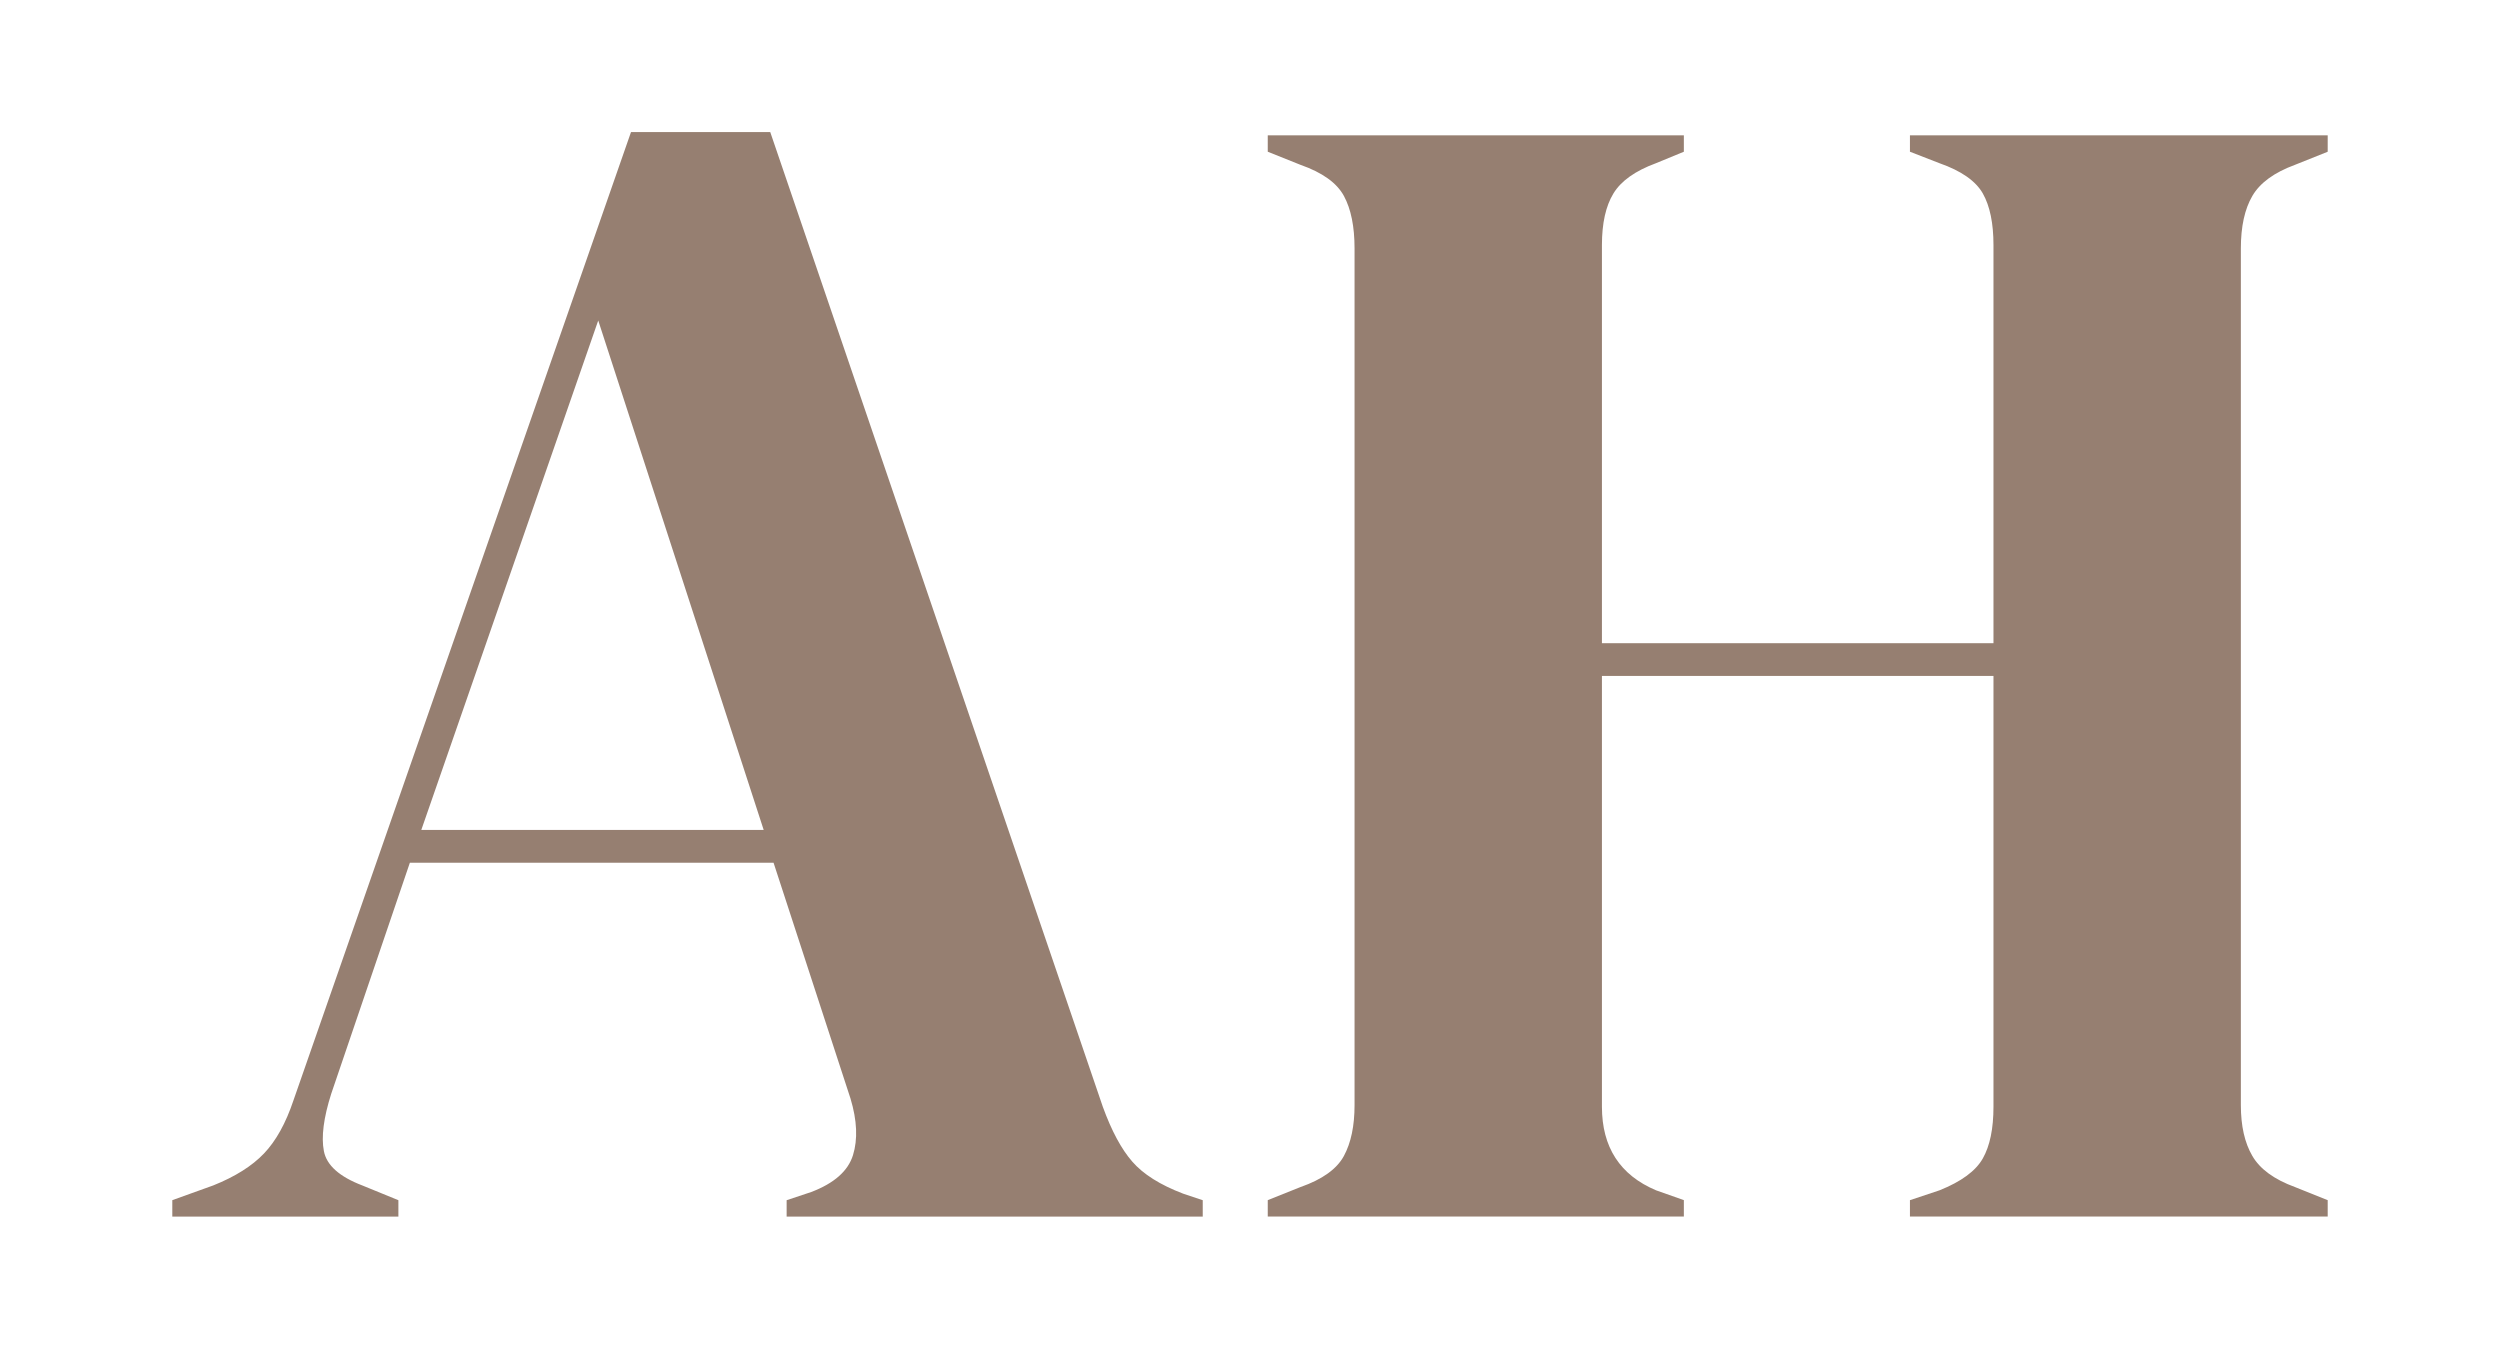
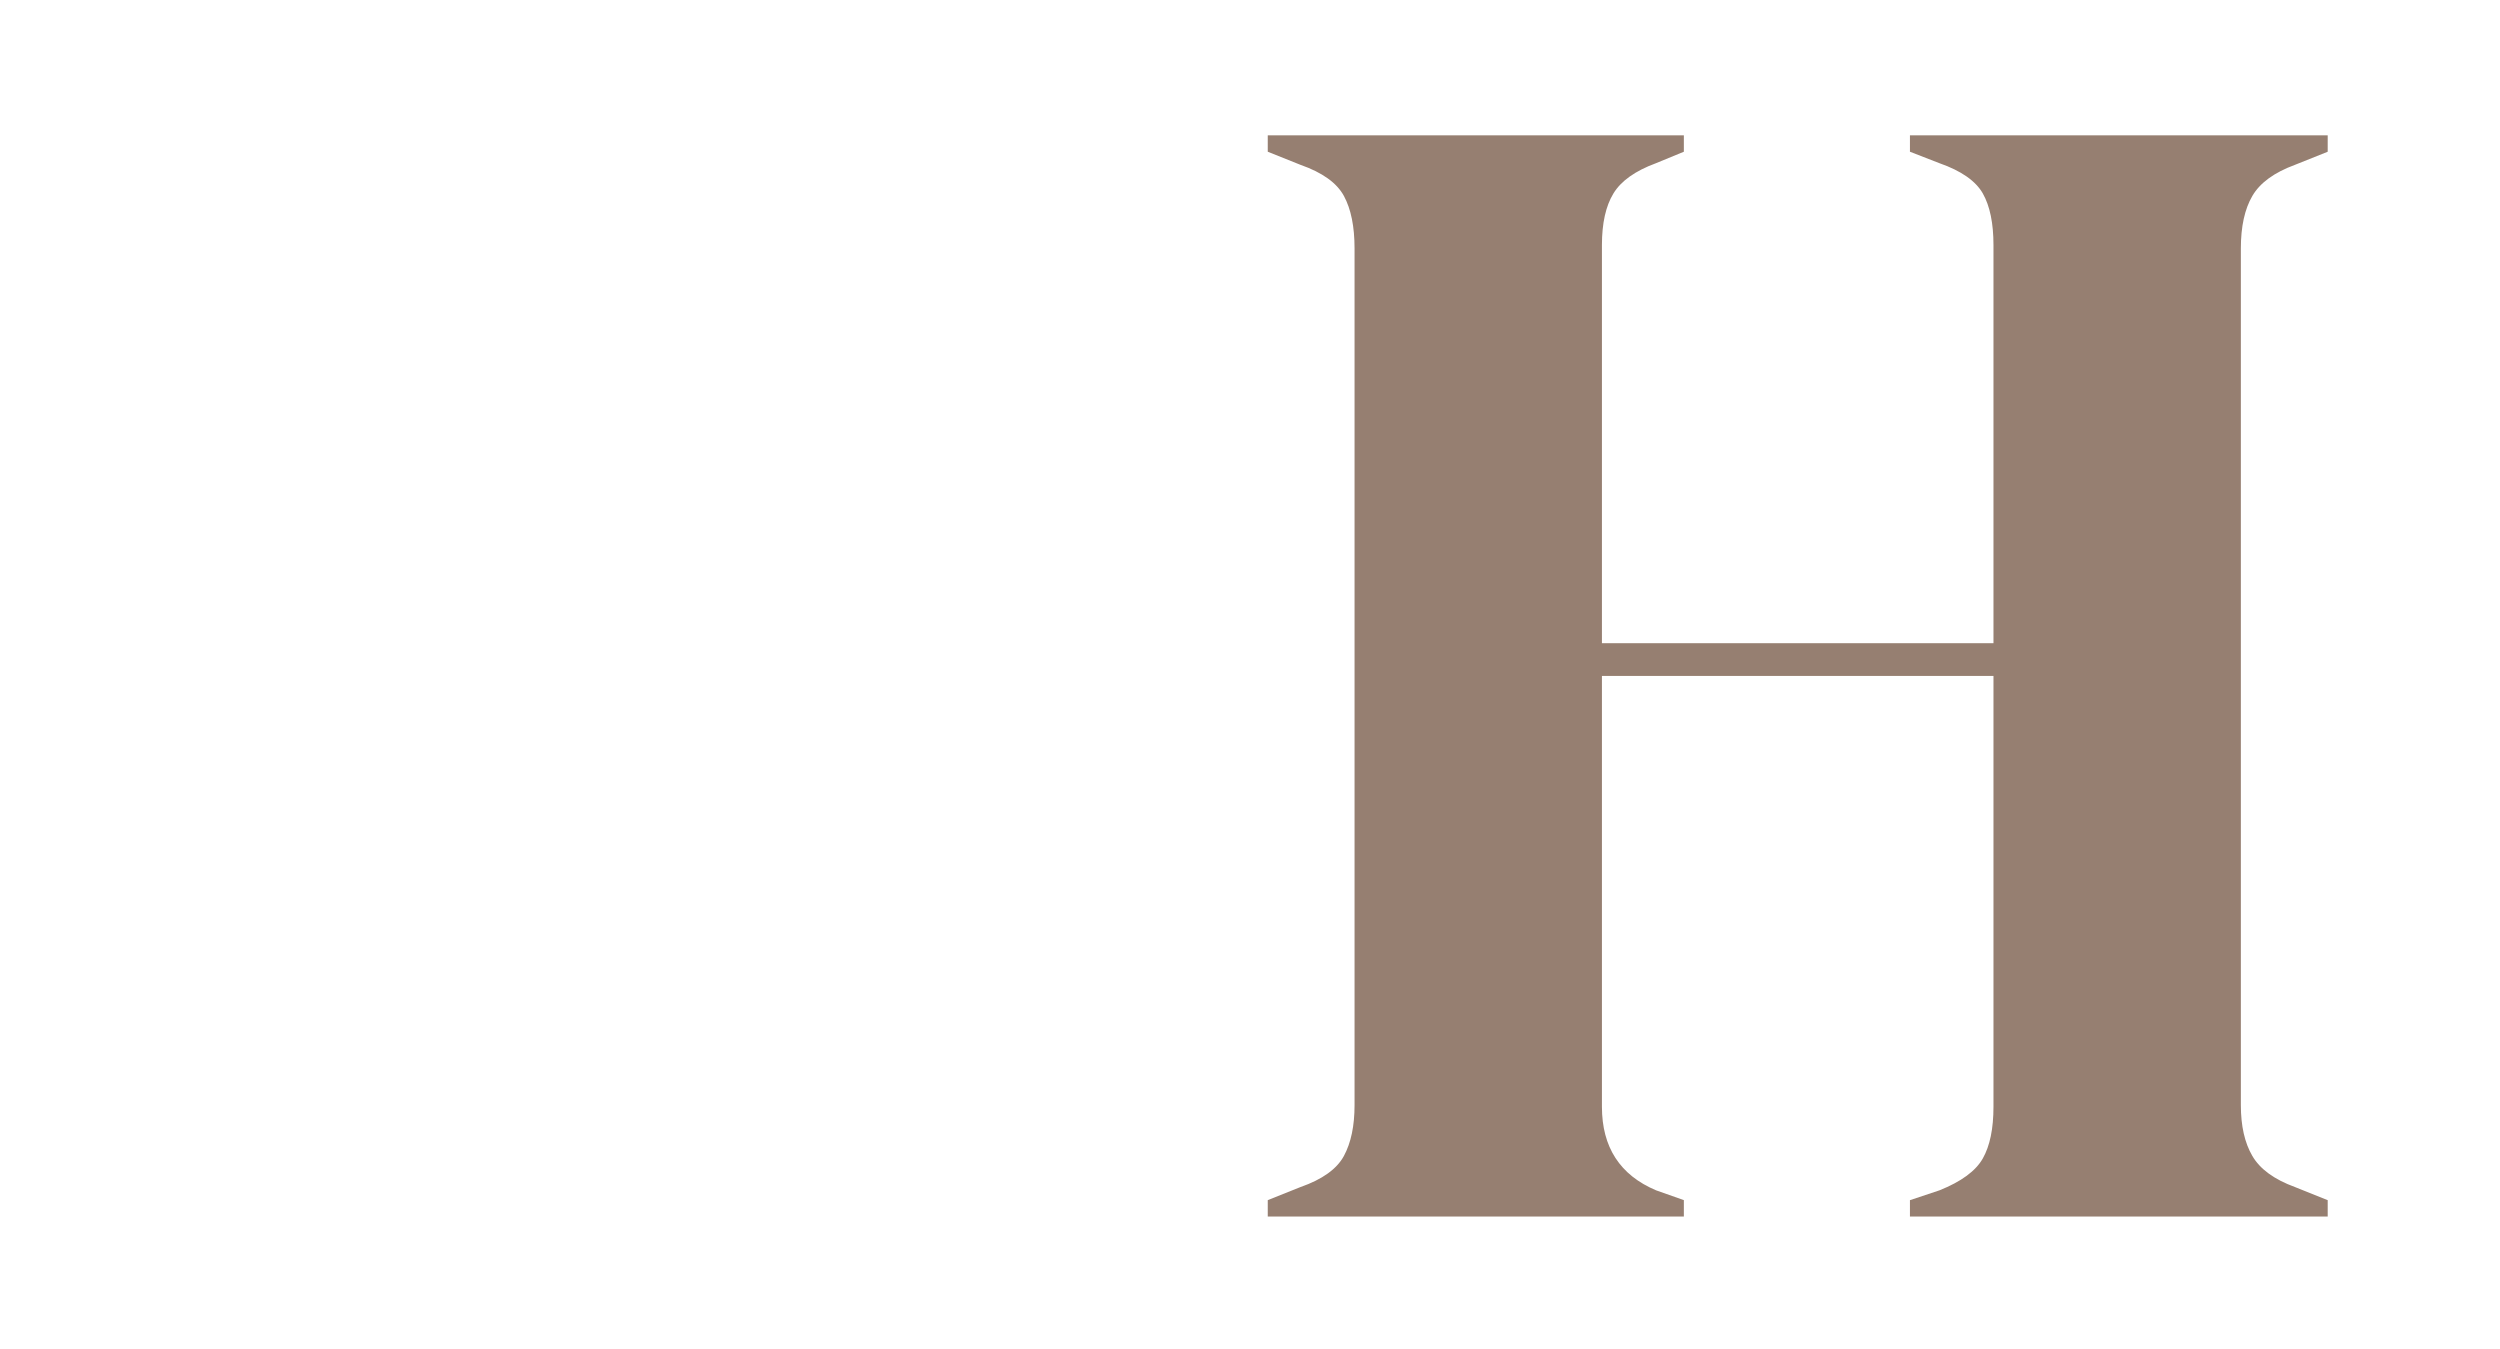
<svg xmlns="http://www.w3.org/2000/svg" viewBox="0 0 621 335">
  <g fill="#967f71">
-     <path d="m42.8 302.19v-4.07l10.17-3.66c5.42-2.17 9.63-4.81 12.61-7.94 2.98-3.12 5.42-7.53 7.33-13.23l83.83-240.48h34.59l82.61 242.12c2.17 5.97 4.61 10.52 7.33 13.63 2.71 3.12 6.92 5.77 12.61 7.94l4.88 1.63v4.07h-103.36v-4.07l6.1-2.03c5.7-2.17 9.16-5.22 10.38-9.16 1.22-3.93 1.02-8.61-.61-14.04l-19.12-58.6h-90.34l-19.53 57.38c-1.9 5.97-2.51 10.72-1.83 14.24.67 3.53 3.87 6.38 9.56 8.55l8.95 3.66v4.07h-56.16zm61.85-96.03h85.05l-41.1-126.55z" />
    <path d="m314.91 302.19v-4.07l8.14-3.26c5.42-1.89 9.02-4.48 10.78-7.73 1.76-3.26 2.64-7.46 2.64-12.61v-212.82c0-5.42-.88-9.77-2.64-13.02-1.77-3.26-5.36-5.83-10.78-7.73l-8.14-3.26v-4.07h103.36v4.07l-6.92 2.85c-5.16 1.9-8.69 4.41-10.58 7.53-1.9 3.12-2.85 7.39-2.85 12.82v98.88h97.26v-98.88c0-5.42-.88-9.7-2.64-12.82-1.77-3.12-5.36-5.63-10.78-7.53l-7.33-2.85v-4.07h103.77v4.07l-8.14 3.26c-5.16 1.9-8.69 4.48-10.58 7.73-1.9 3.26-2.85 7.6-2.85 13.02v212.82c0 5.16.95 9.36 2.85 12.61 1.89 3.26 5.42 5.84 10.58 7.73l8.14 3.26v4.07h-103.77v-4.07l7.33-2.44c5.42-2.17 9.02-4.81 10.78-7.94 1.76-3.12 2.64-7.39 2.64-12.82v-107.02h-97.26v107.02c0 10.04 4.48 16.96 13.43 20.75l6.92 2.44v4.07h-103.36z" />
  </g>
</svg>